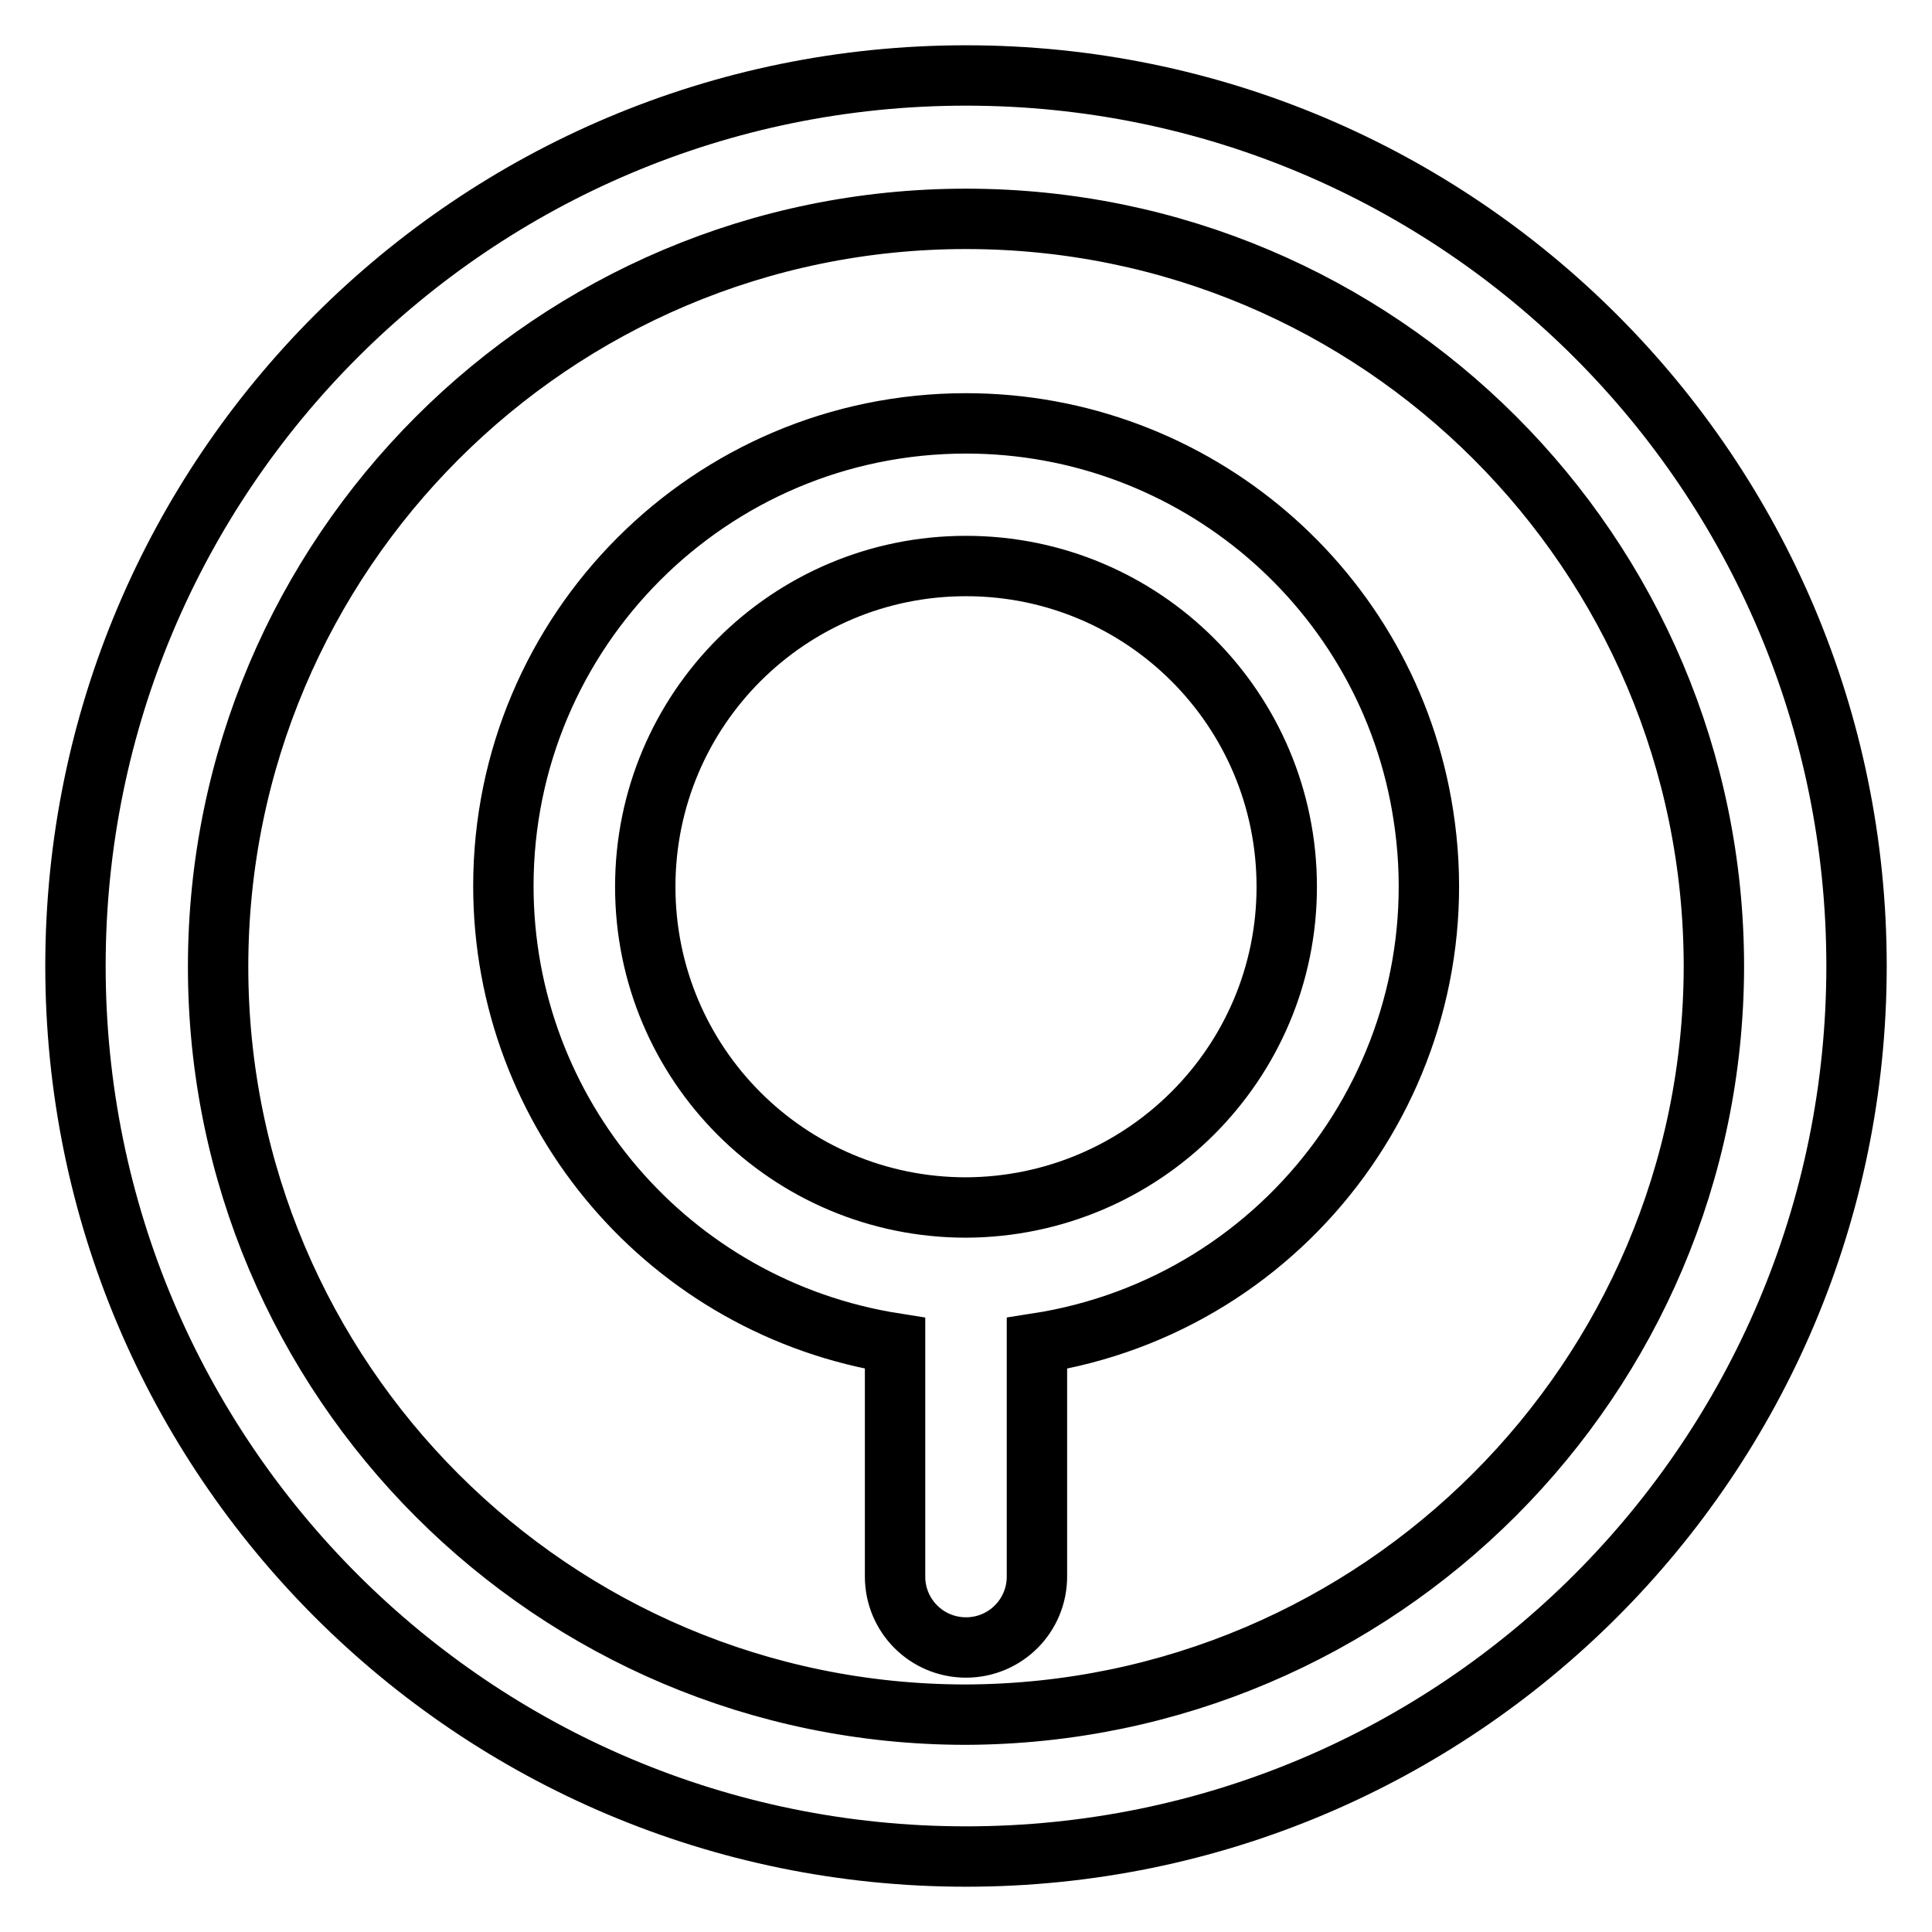
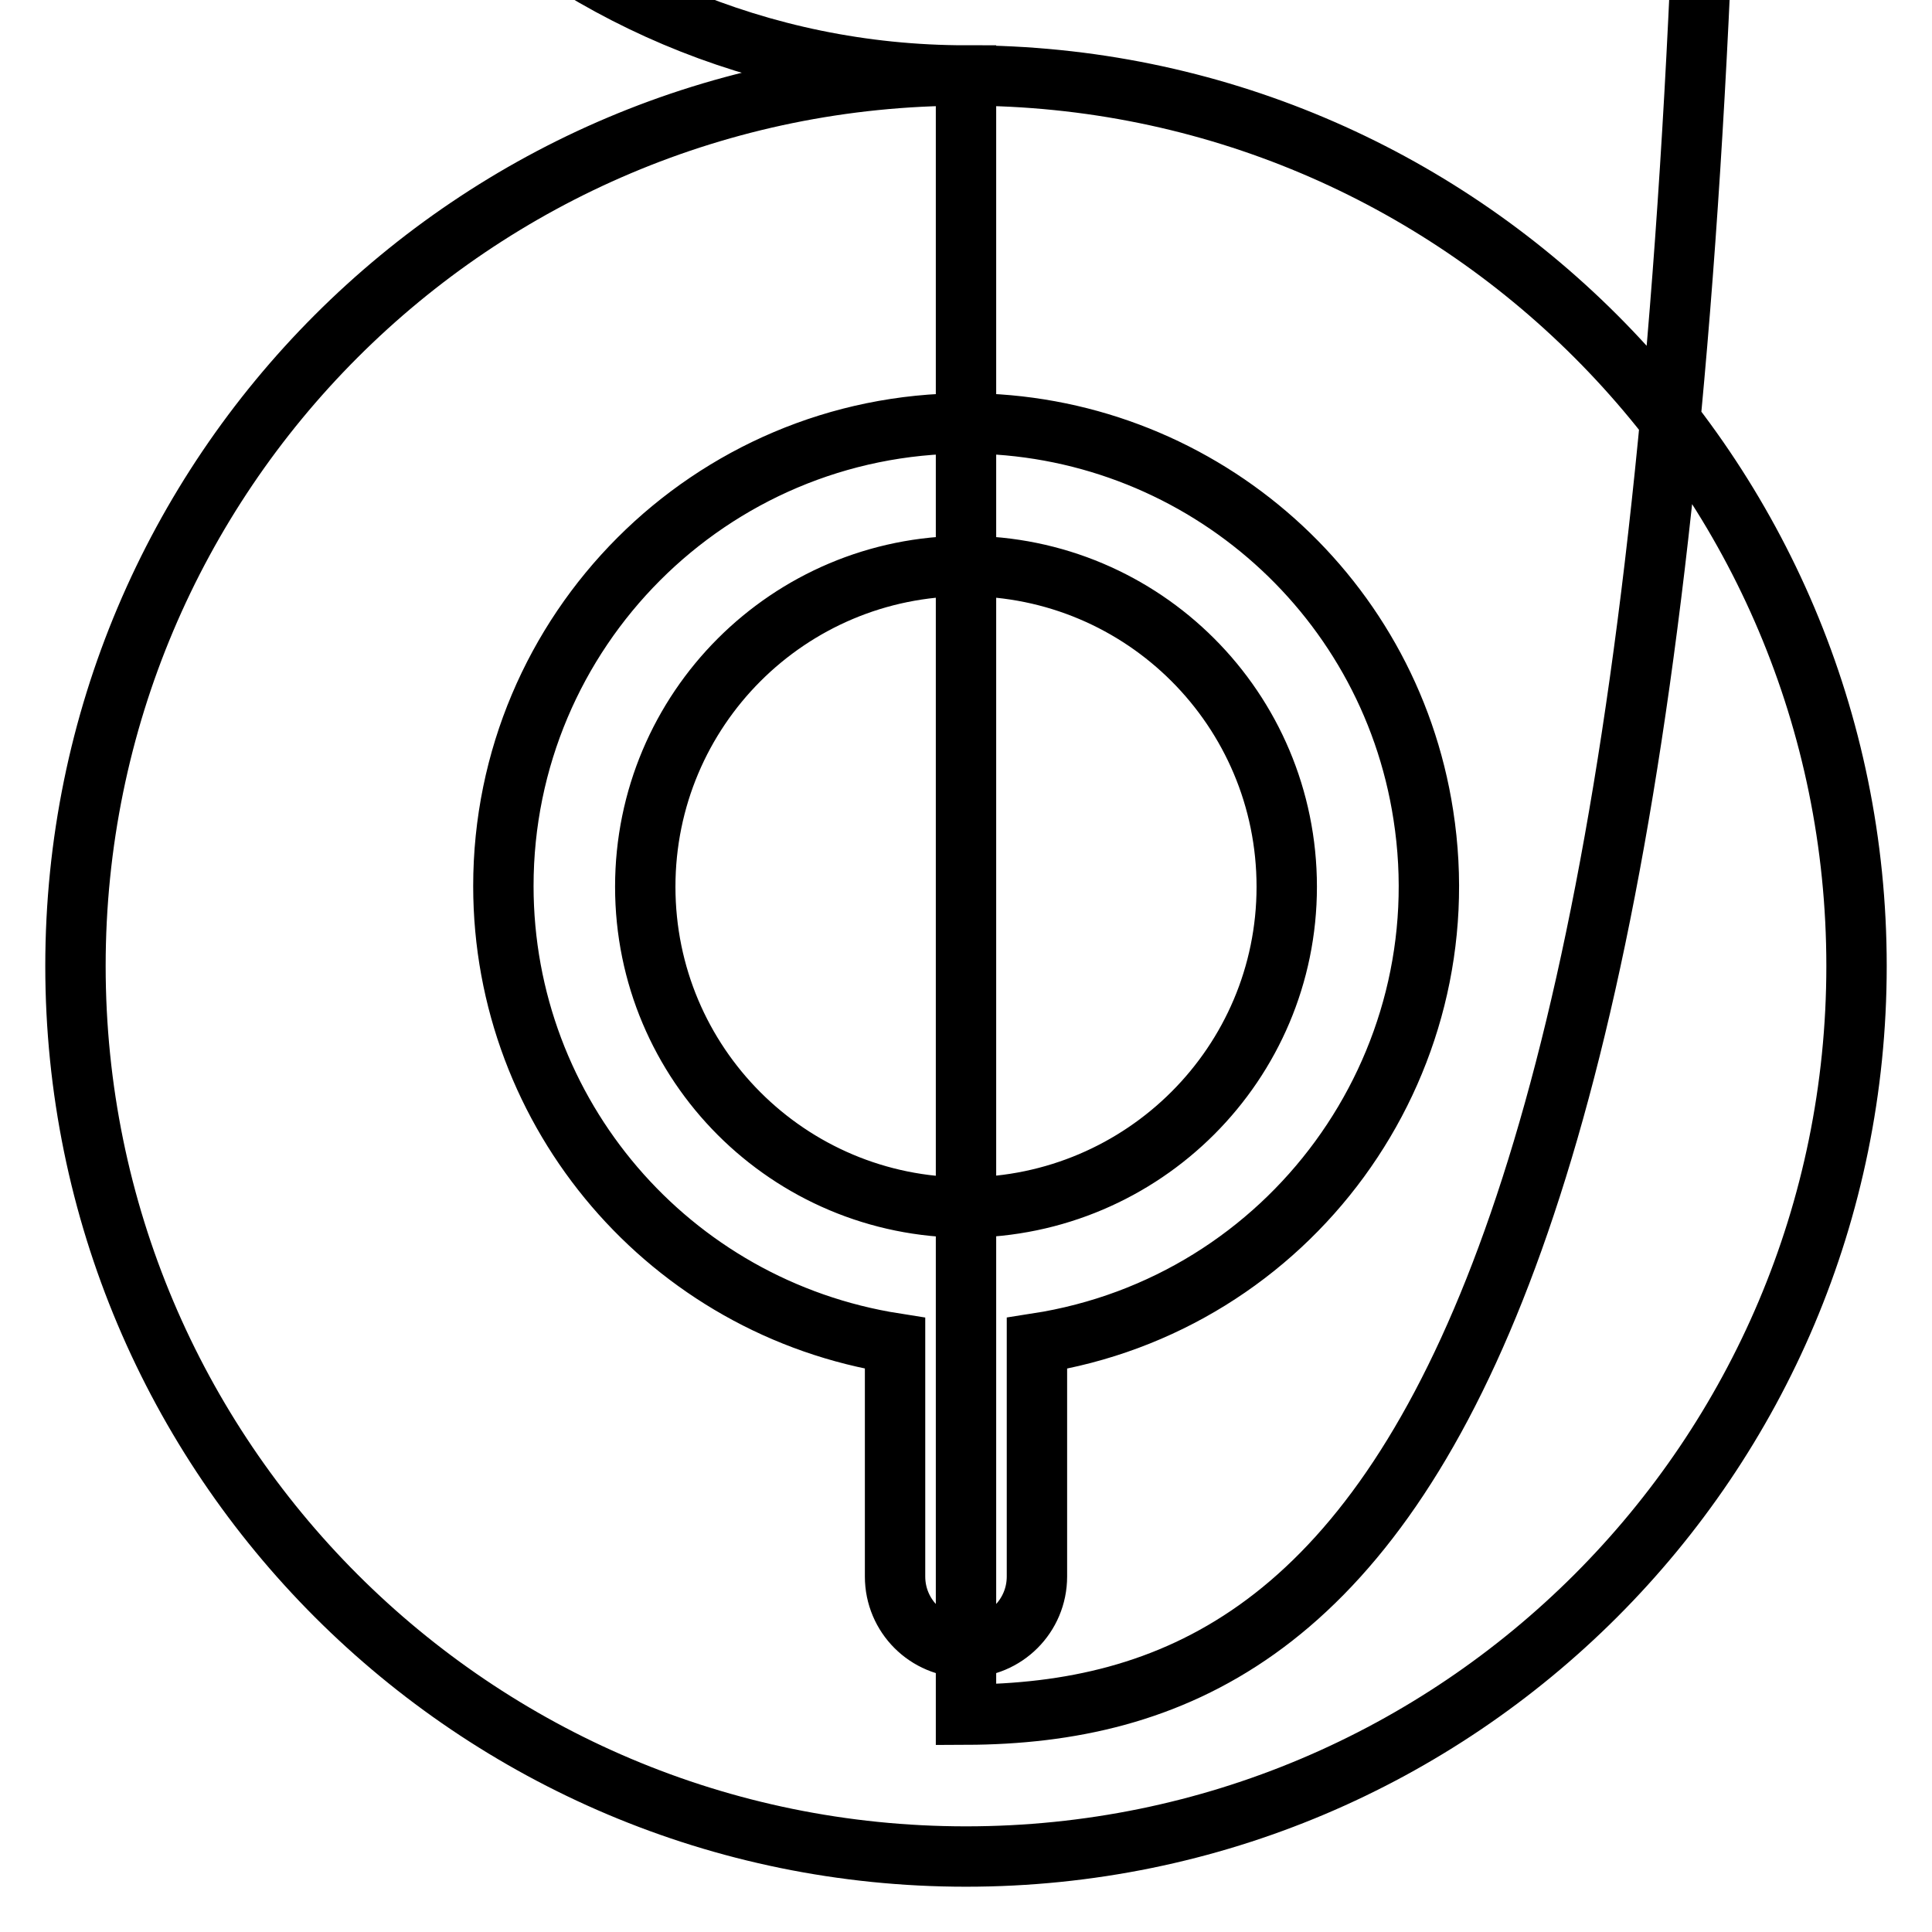
<svg xmlns="http://www.w3.org/2000/svg" version="1.1" x="0px" y="0px" viewBox="0 0 256 256" enable-background="new 0 0 256 256" xml:space="preserve">
  <g>
-     <path stroke-width="8" fill-opacity="0" stroke="#000000" d="M128,10C62.8,10,10,62.8,10,128c0,65.2,52.8,118,118,118c65.2,0,118-52.8,118-118l0,0 C246,62.8,193.2,10,128,10z M128,227.2c-54.7,0-99.1-44.4-99.1-99.1c0-54.7,44.4-99.1,99.1-99.1c54.7,0,99.1,44.3,99.1,99.1 C227,182.7,182.7,227,128,227.2L128,227.2z M128,56.1c-33.9,0-61.3,27.5-61.3,61.3c0,30.2,22,55.9,51.9,60.6v30.9 c0,5.2,4.2,9.4,9.4,9.4c5.2,0,9.4-4.2,9.4-9.4V178c33.5-5.2,56.4-36.6,51.2-70C184,78.1,158.2,56.1,128,56.1z M128,160 c-23.5,0-42.5-19-42.5-42.5S104.5,75,128,75c23.5,0,42.5,19,42.5,42.5C170.5,140.9,151.5,159.9,128,160z" />
+     <path stroke-width="8" fill-opacity="0" stroke="#000000" d="M128,10C62.8,10,10,62.8,10,128c0,65.2,52.8,118,118,118c65.2,0,118-52.8,118-118l0,0 C246,62.8,193.2,10,128,10z c-54.7,0-99.1-44.4-99.1-99.1c0-54.7,44.4-99.1,99.1-99.1c54.7,0,99.1,44.3,99.1,99.1 C227,182.7,182.7,227,128,227.2L128,227.2z M128,56.1c-33.9,0-61.3,27.5-61.3,61.3c0,30.2,22,55.9,51.9,60.6v30.9 c0,5.2,4.2,9.4,9.4,9.4c5.2,0,9.4-4.2,9.4-9.4V178c33.5-5.2,56.4-36.6,51.2-70C184,78.1,158.2,56.1,128,56.1z M128,160 c-23.5,0-42.5-19-42.5-42.5S104.5,75,128,75c23.5,0,42.5,19,42.5,42.5C170.5,140.9,151.5,159.9,128,160z" />
  </g>
</svg>